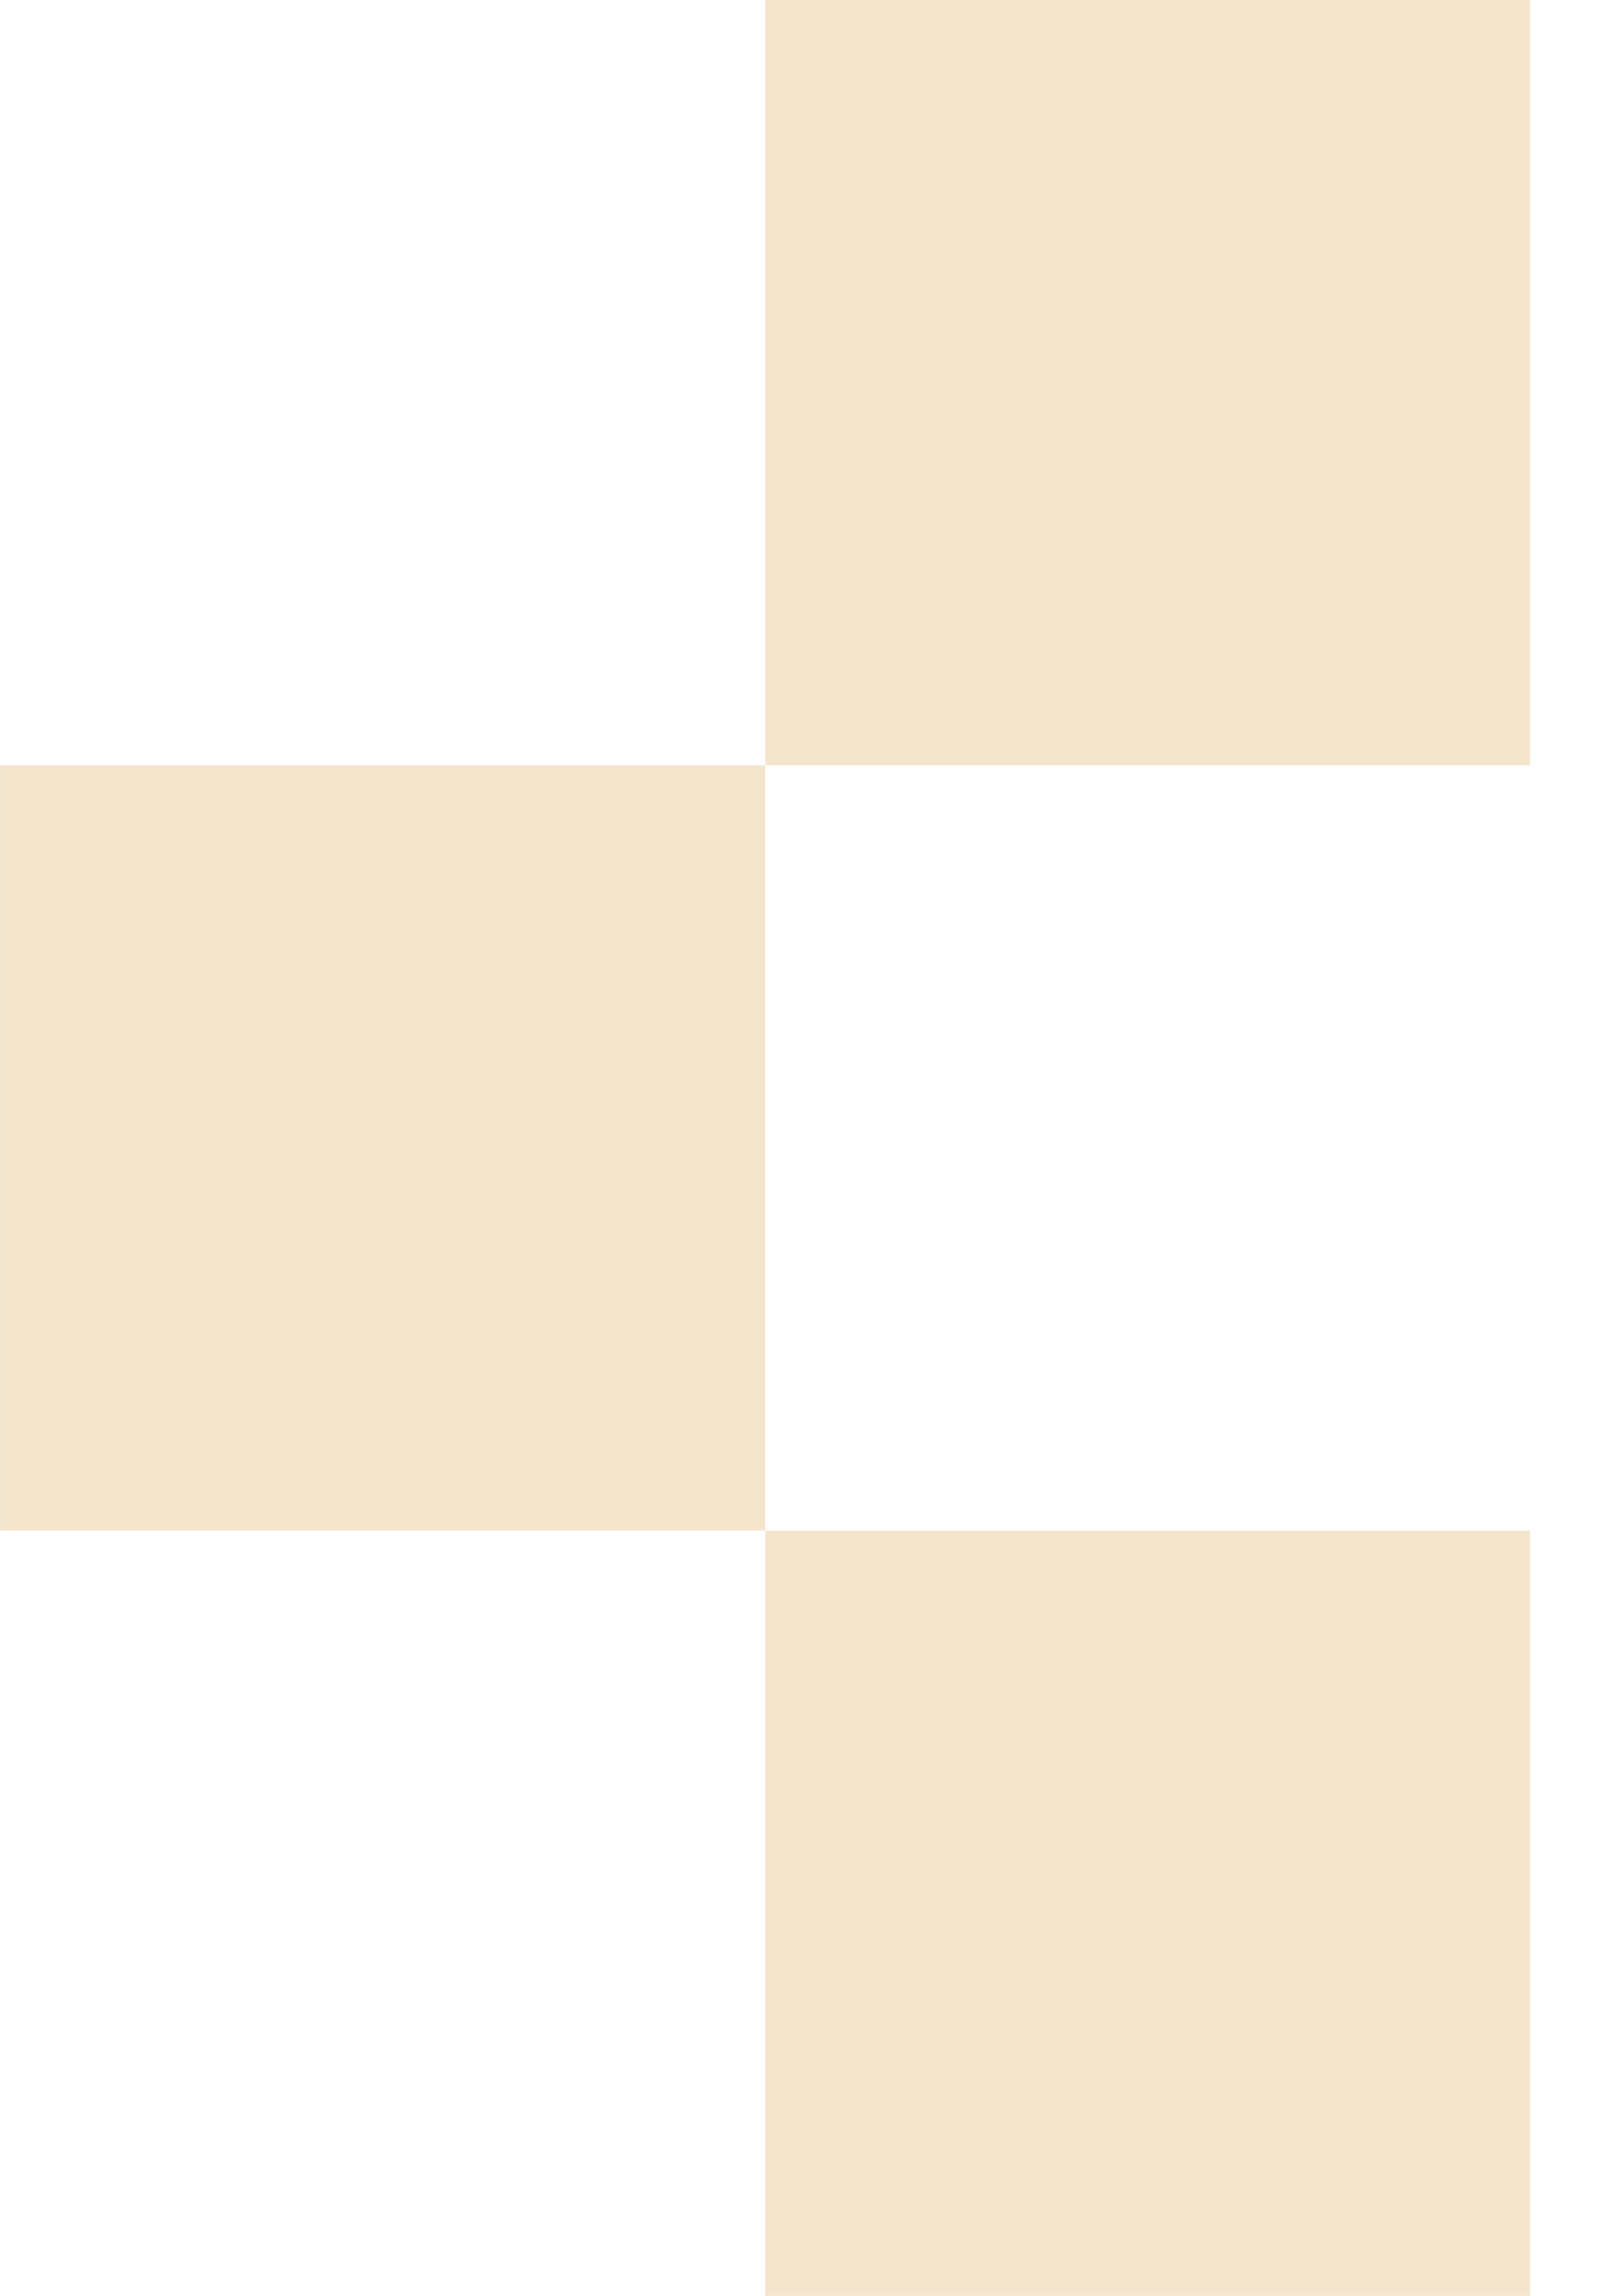
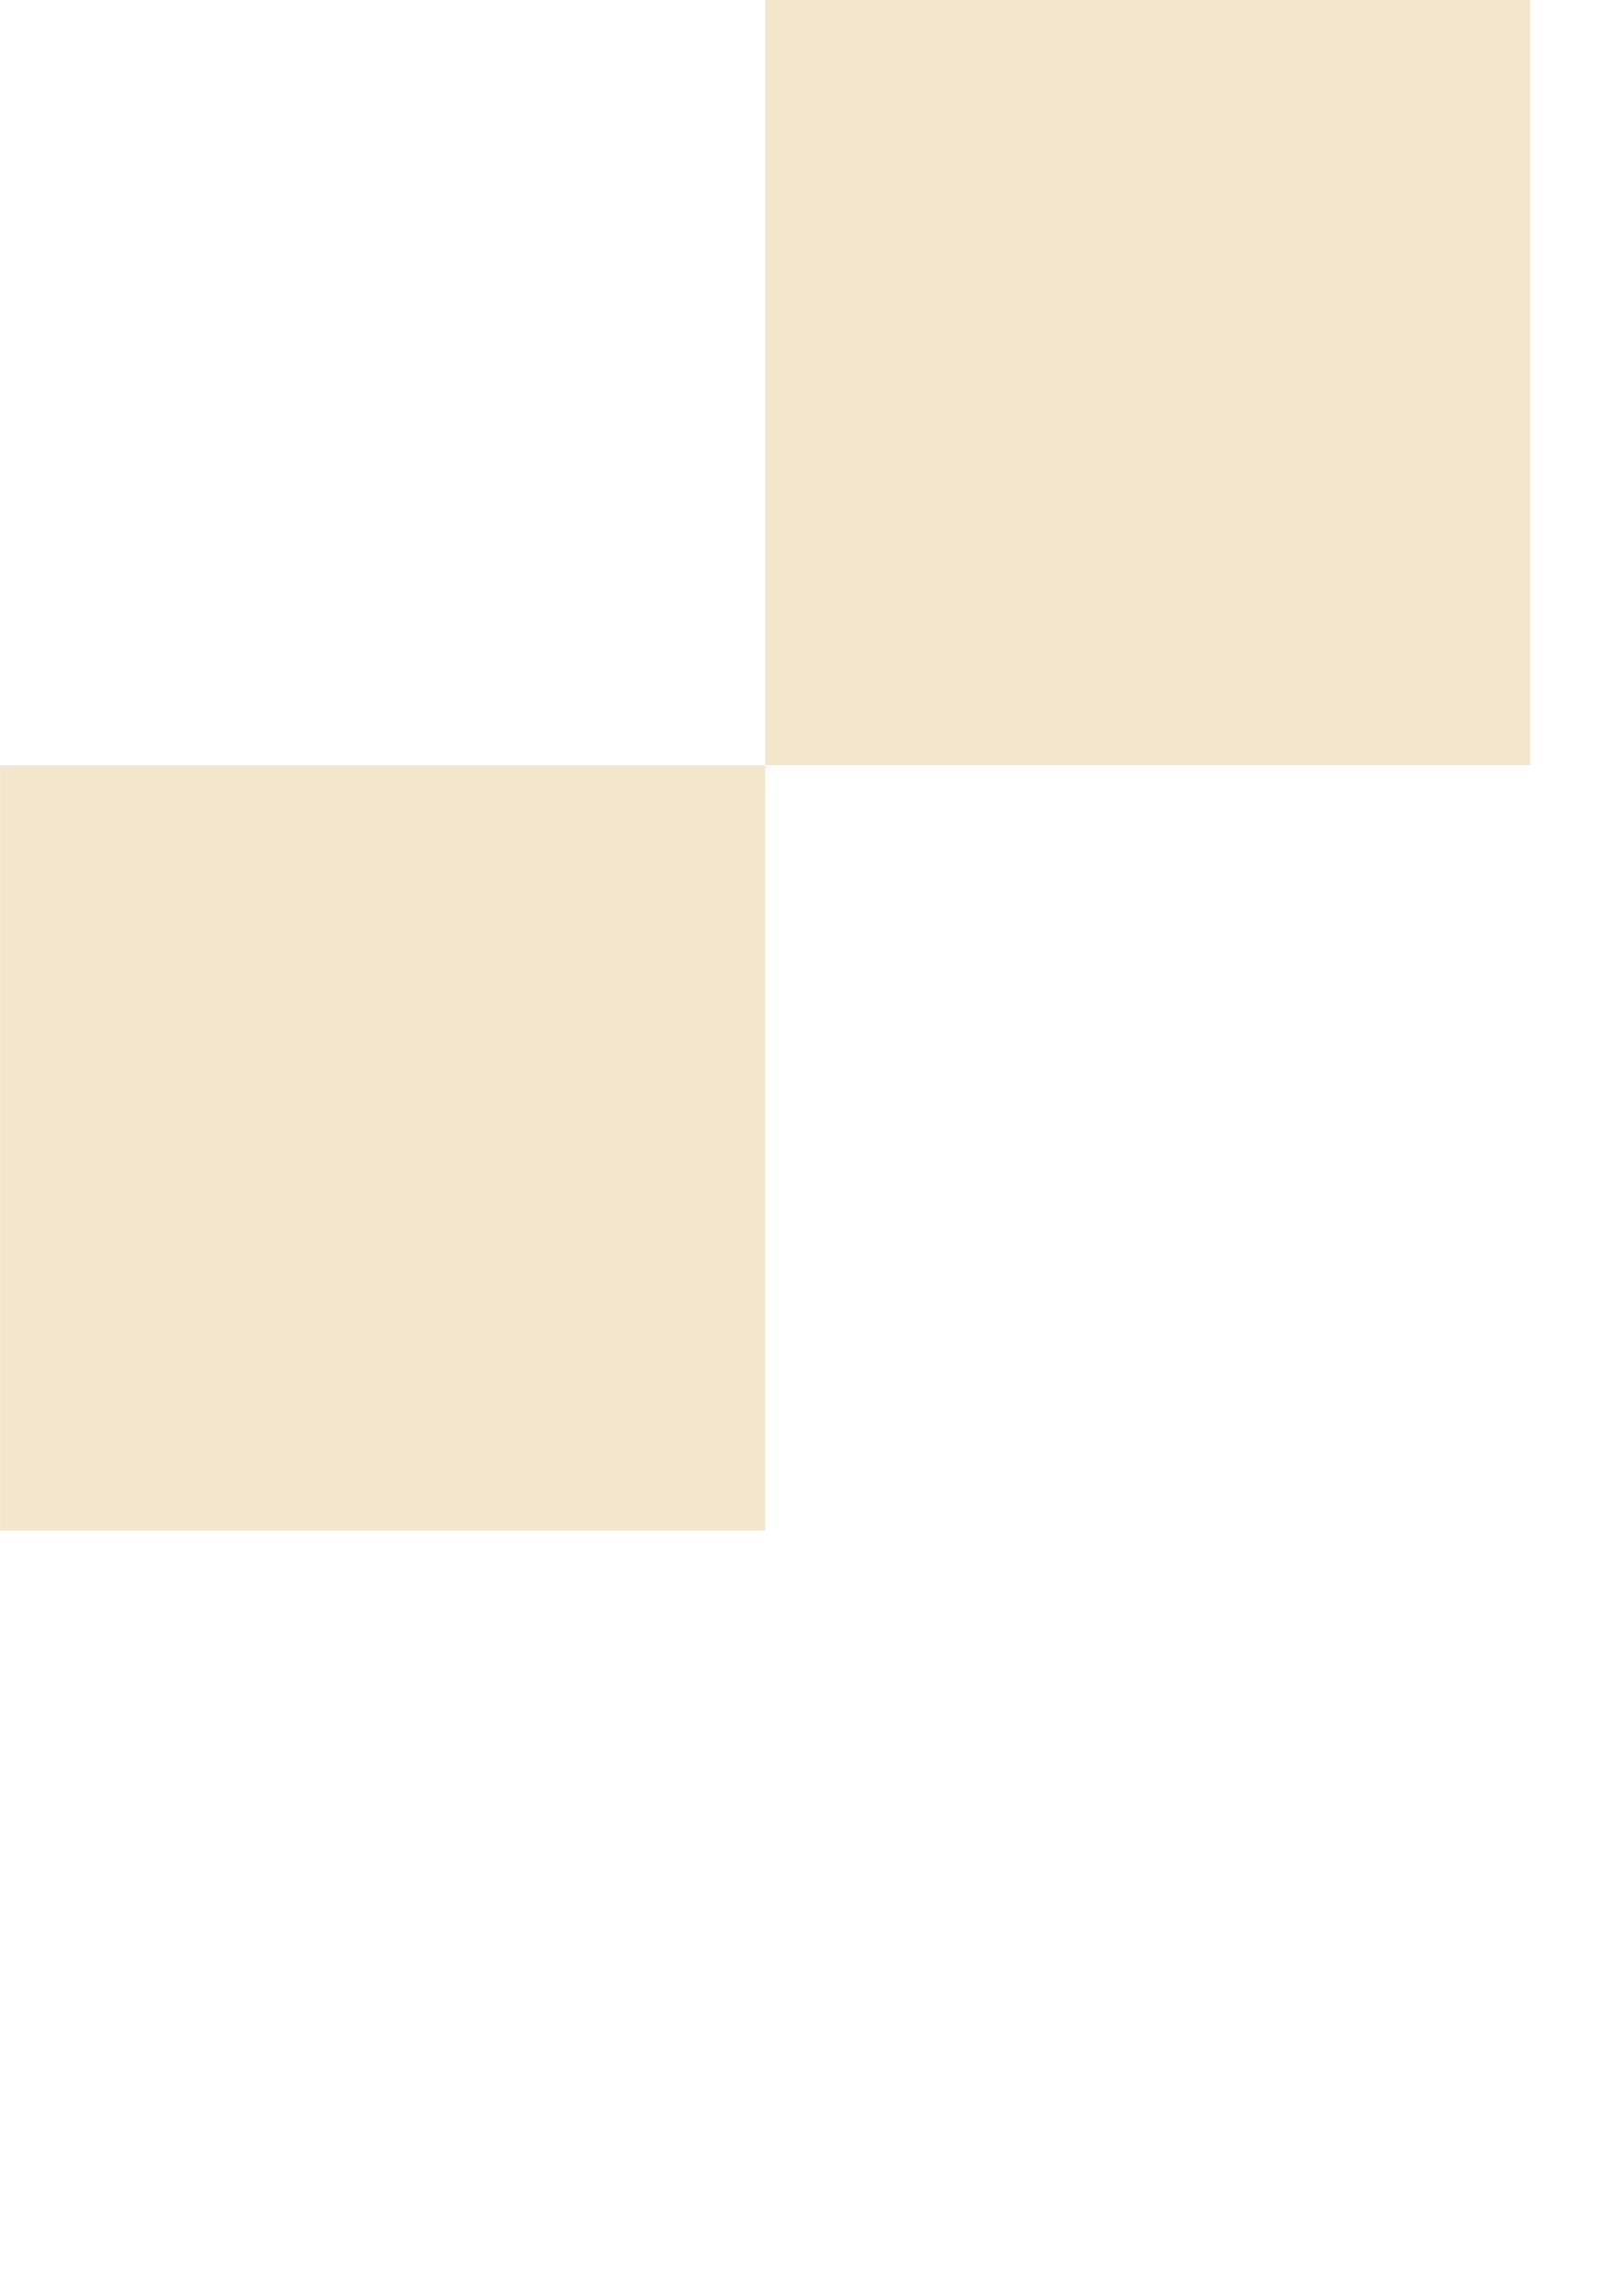
<svg xmlns="http://www.w3.org/2000/svg" width="14" height="20" viewBox="0 0 14 20" fill="none">
-   <rect width="6.665" height="6.665" transform="matrix(-1 0 0 -1 13.331 19.996)" fill="#F4E5CD" />
  <rect width="6.665" height="6.665" transform="matrix(-1 0 0 -1 13.331 6.665)" fill="#F4E5CD" />
  <rect width="6.665" height="6.665" transform="matrix(-1 0 0 -1 6.666 13.331)" fill="#F4E5CD" />
</svg>